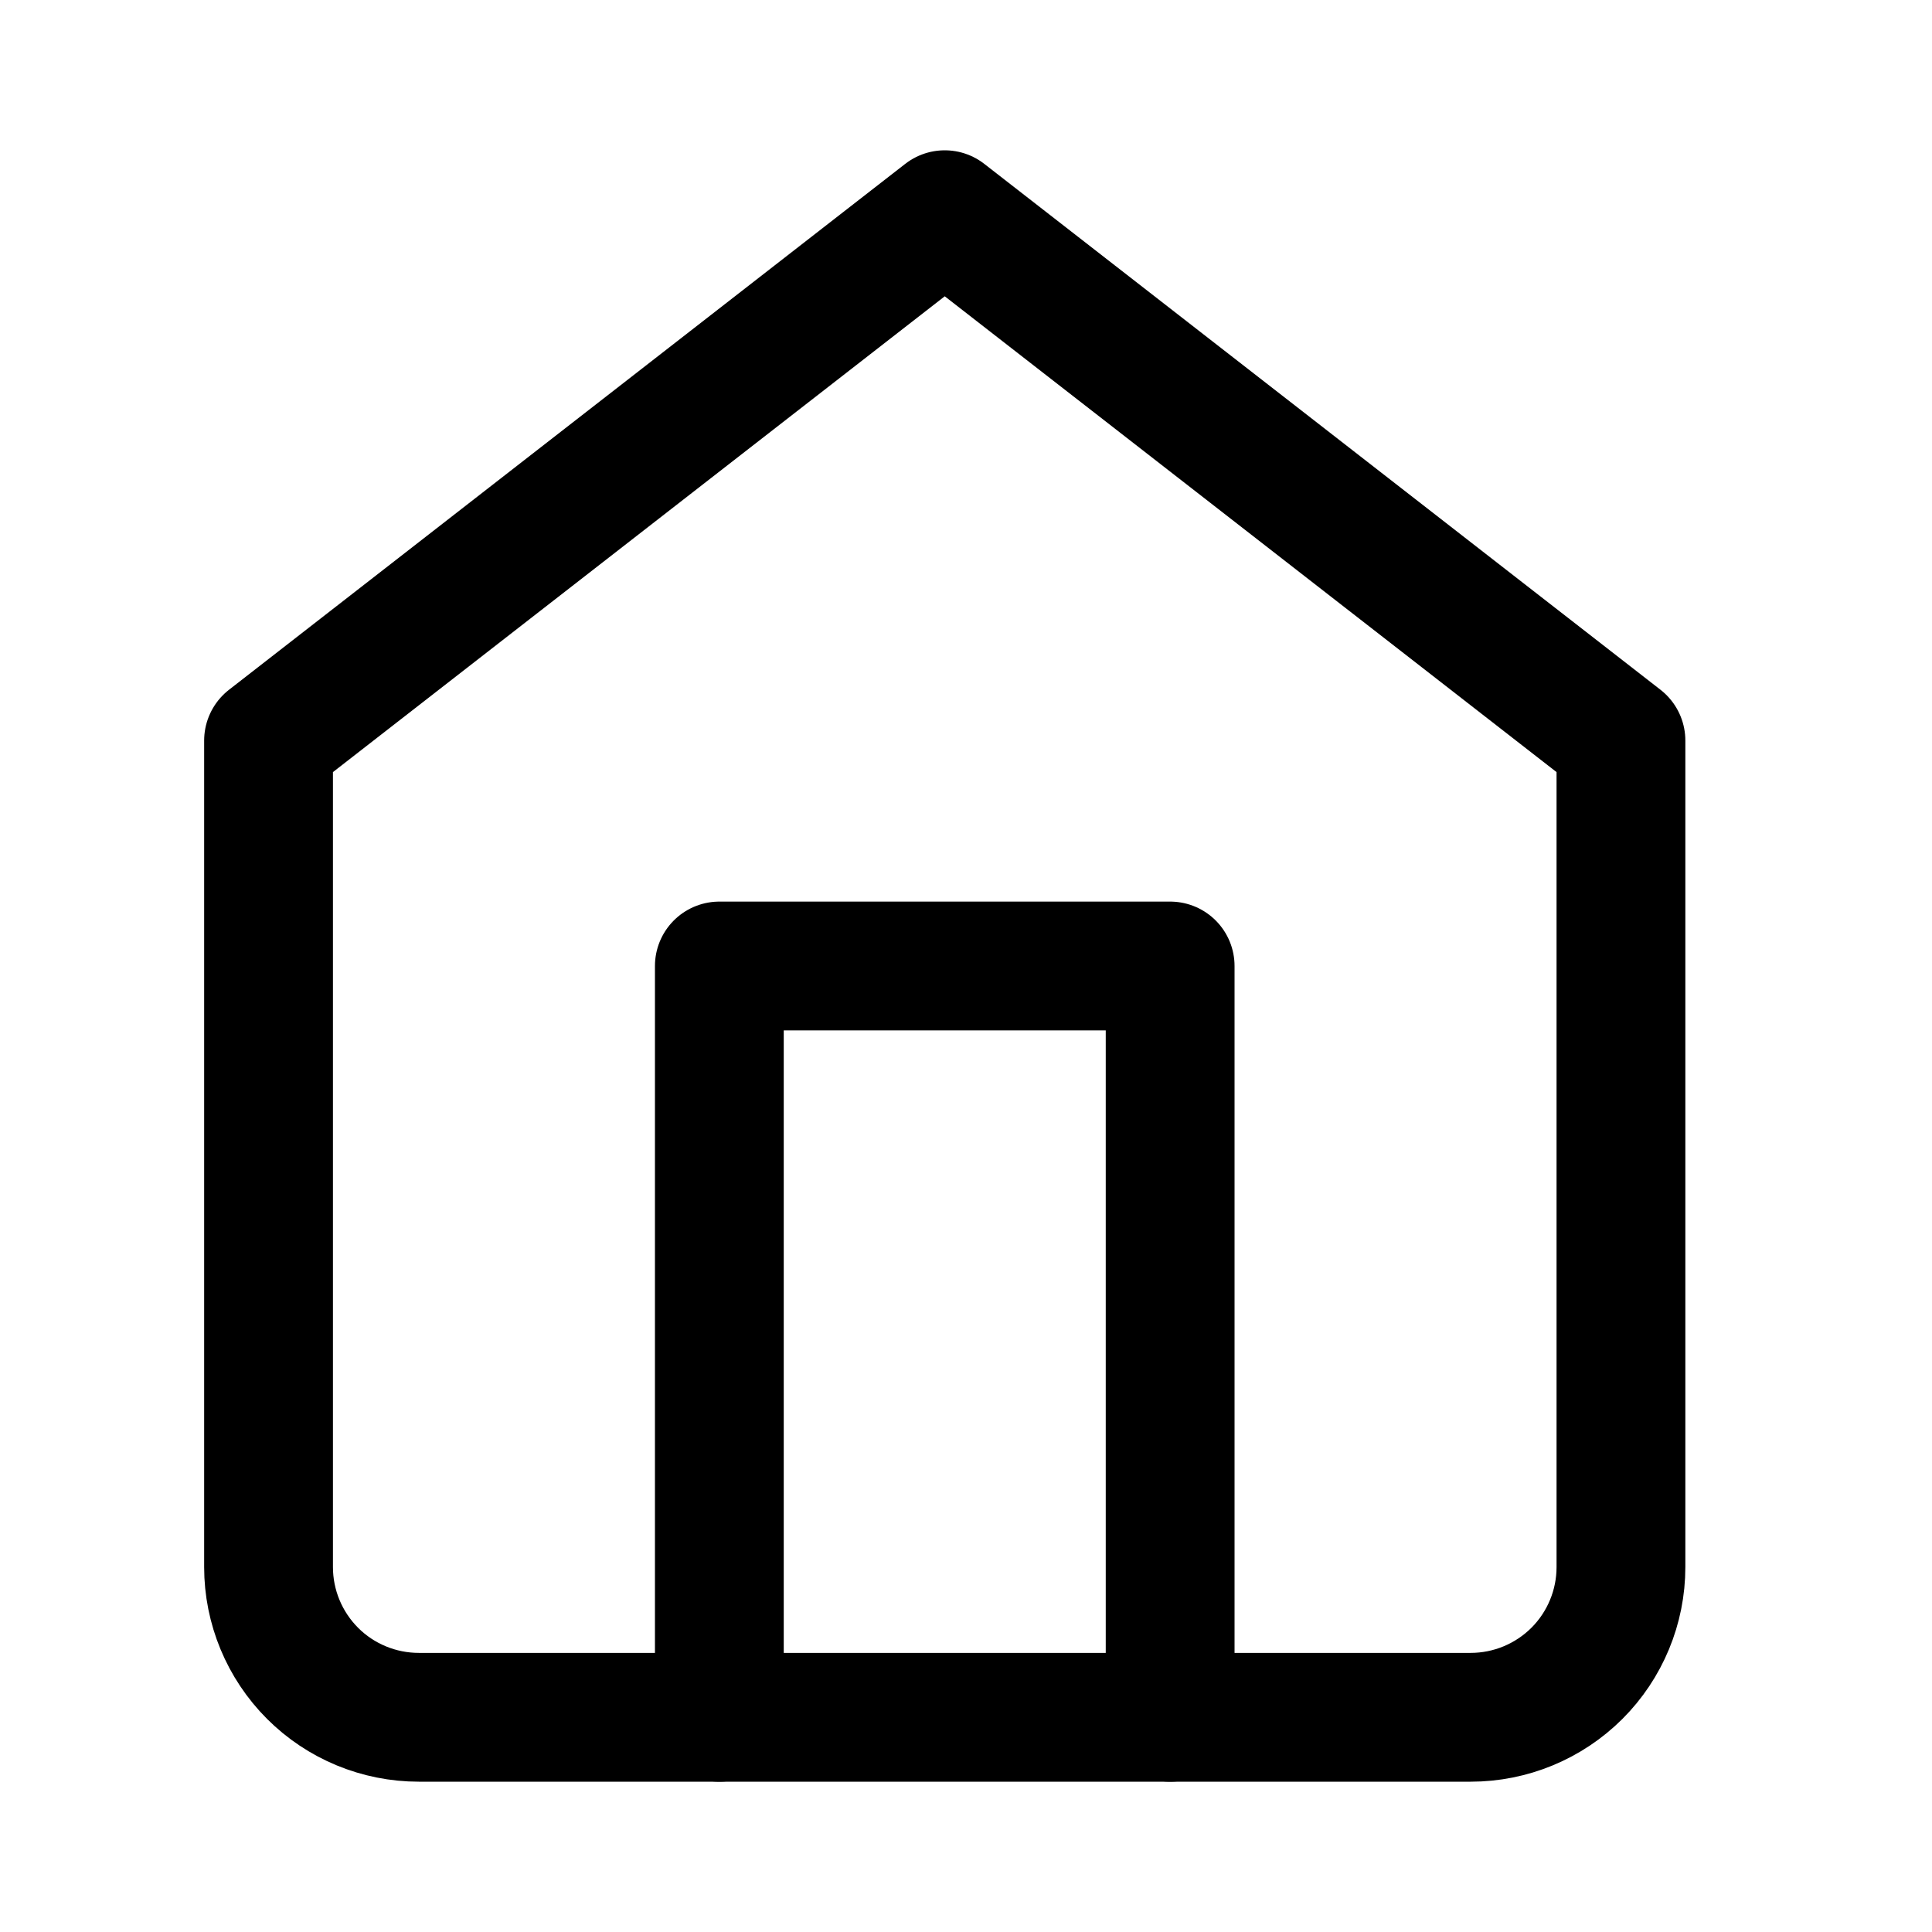
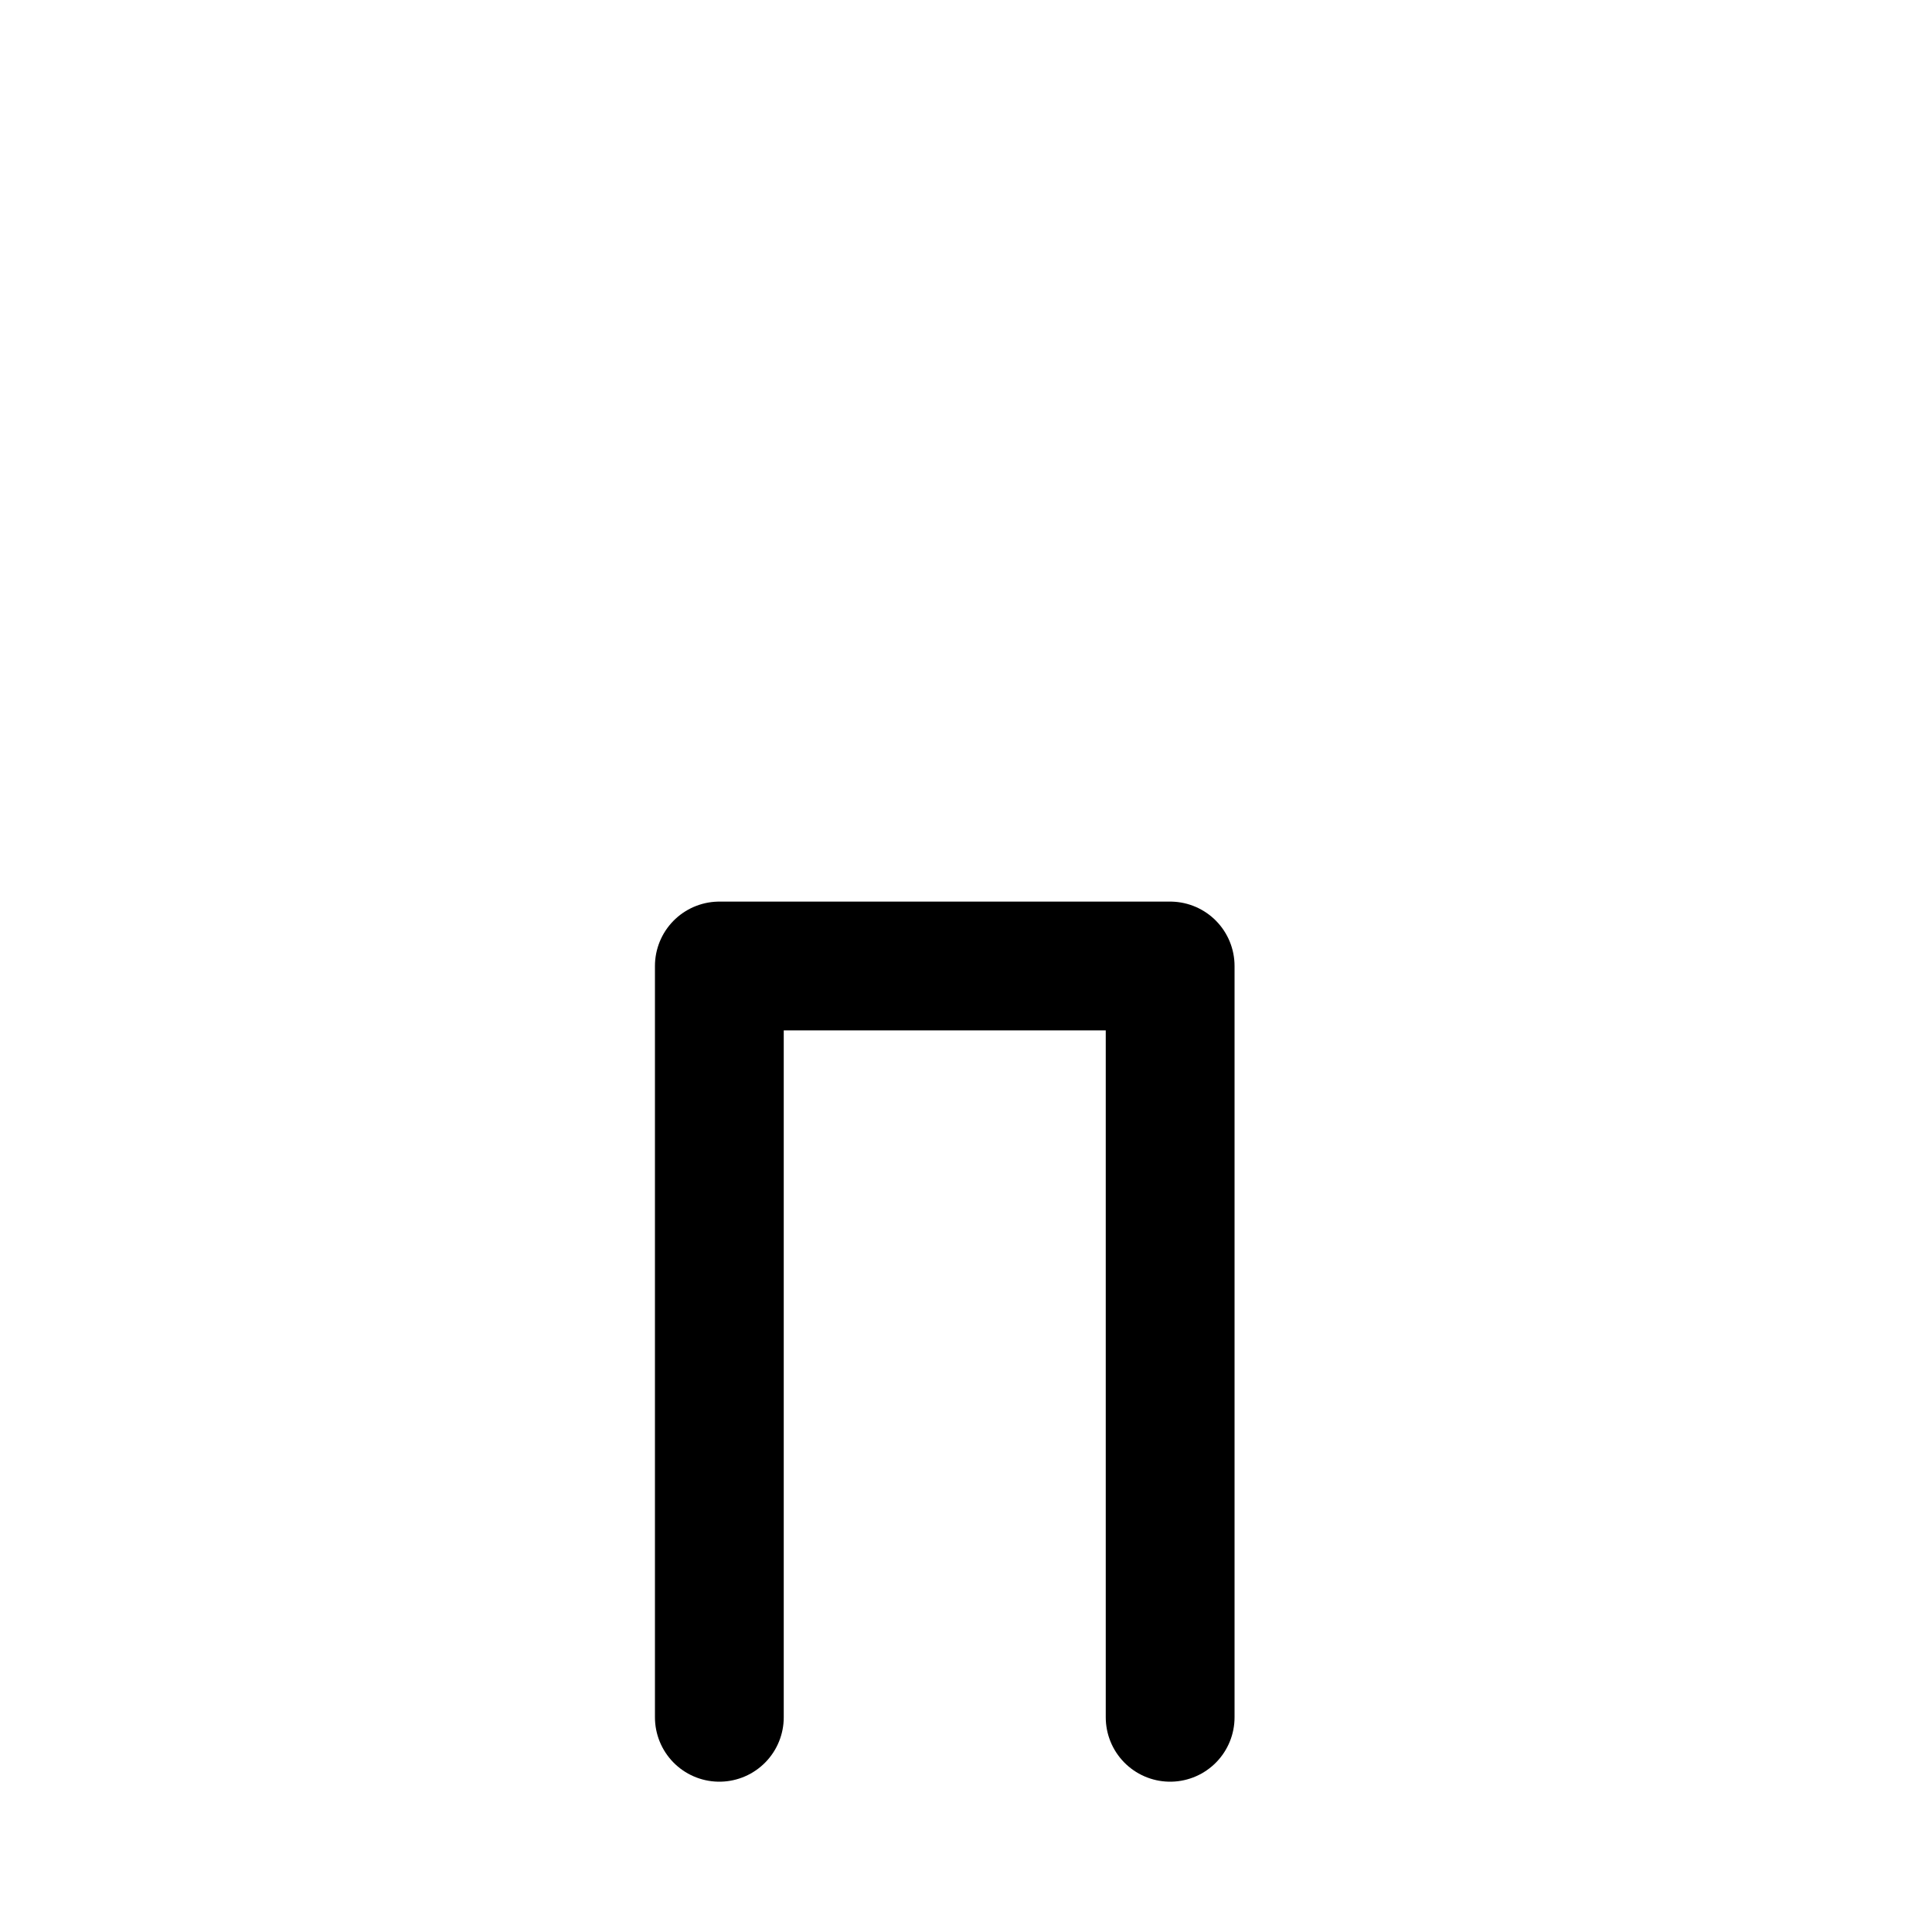
<svg xmlns="http://www.w3.org/2000/svg" width="15" height="15" viewBox="0 0 15 15" fill="none">
-   <path d="M2.085 5.75L7.335 1.667L12.585 5.75V12.167C12.585 12.476 12.462 12.773 12.243 12.992C12.024 13.21 11.728 13.333 11.418 13.333H3.252C2.942 13.333 2.645 13.21 2.427 12.992C2.208 12.773 2.085 12.476 2.085 12.167V5.75Z" stroke="black" stroke-linecap="round" stroke-linejoin="round" />
  <path d="M5.585 13.333V7.5H9.085V13.333" stroke="black" stroke-linecap="round" stroke-linejoin="round" />
</svg>